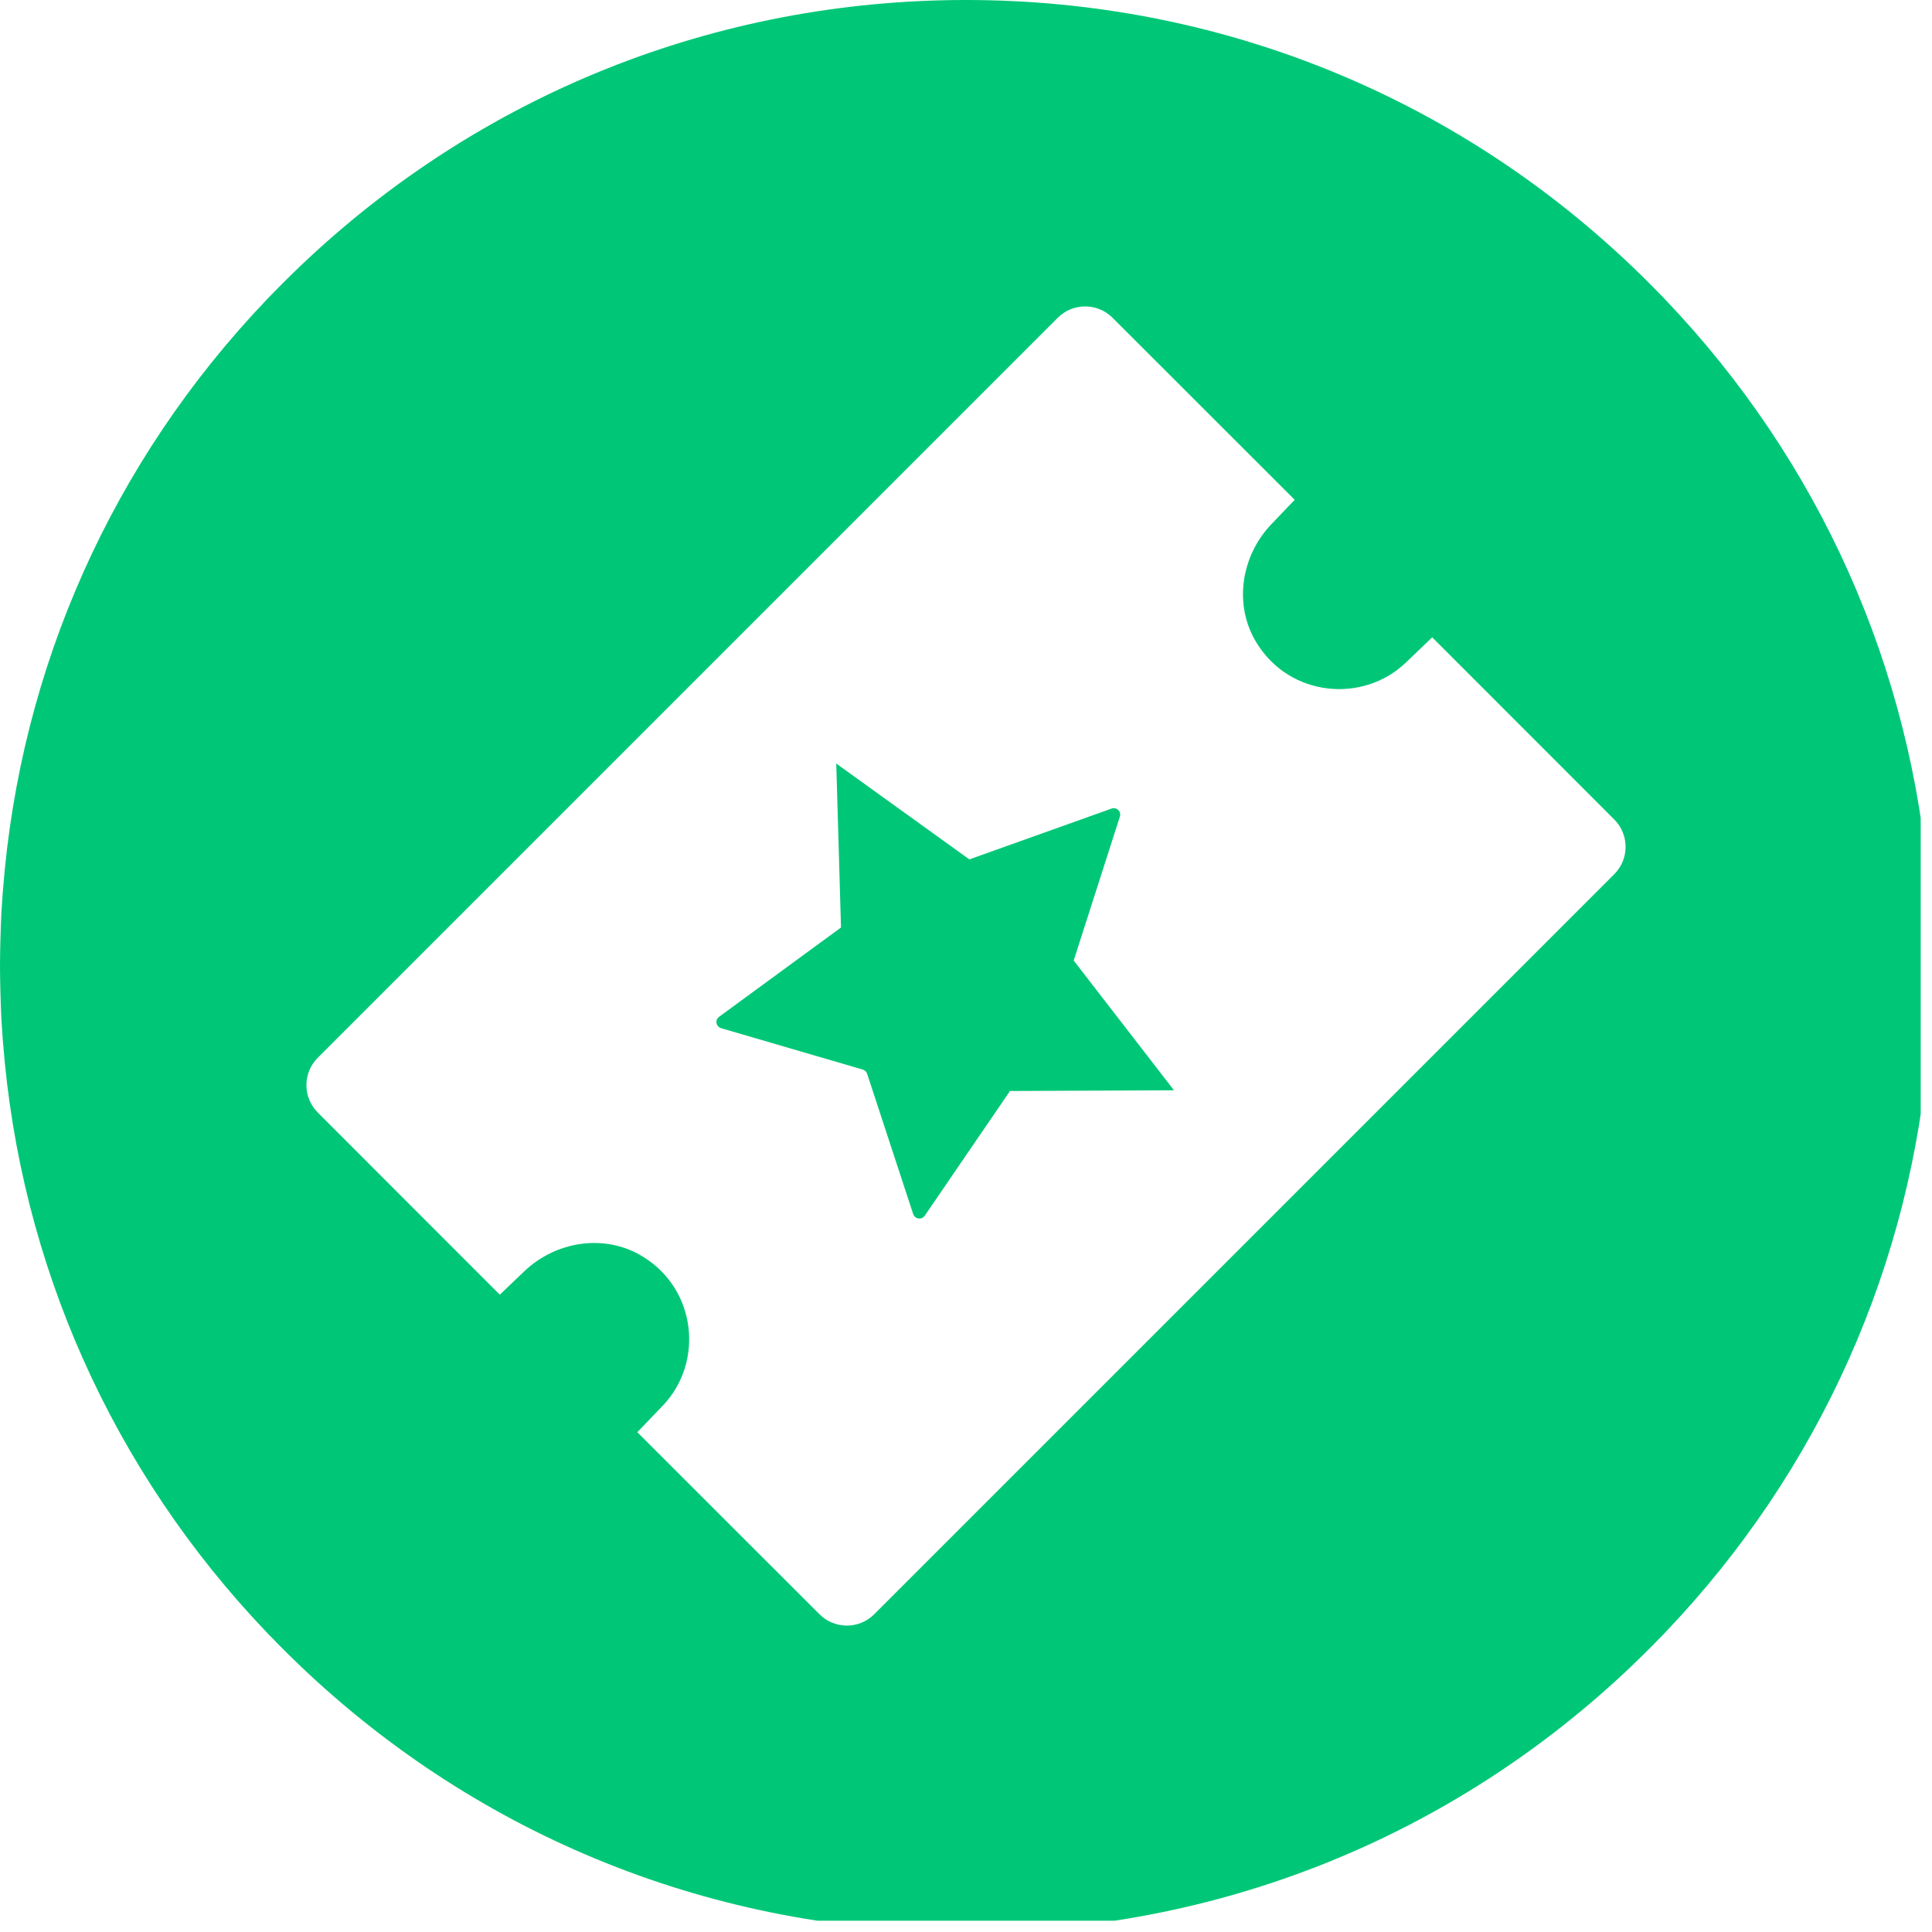
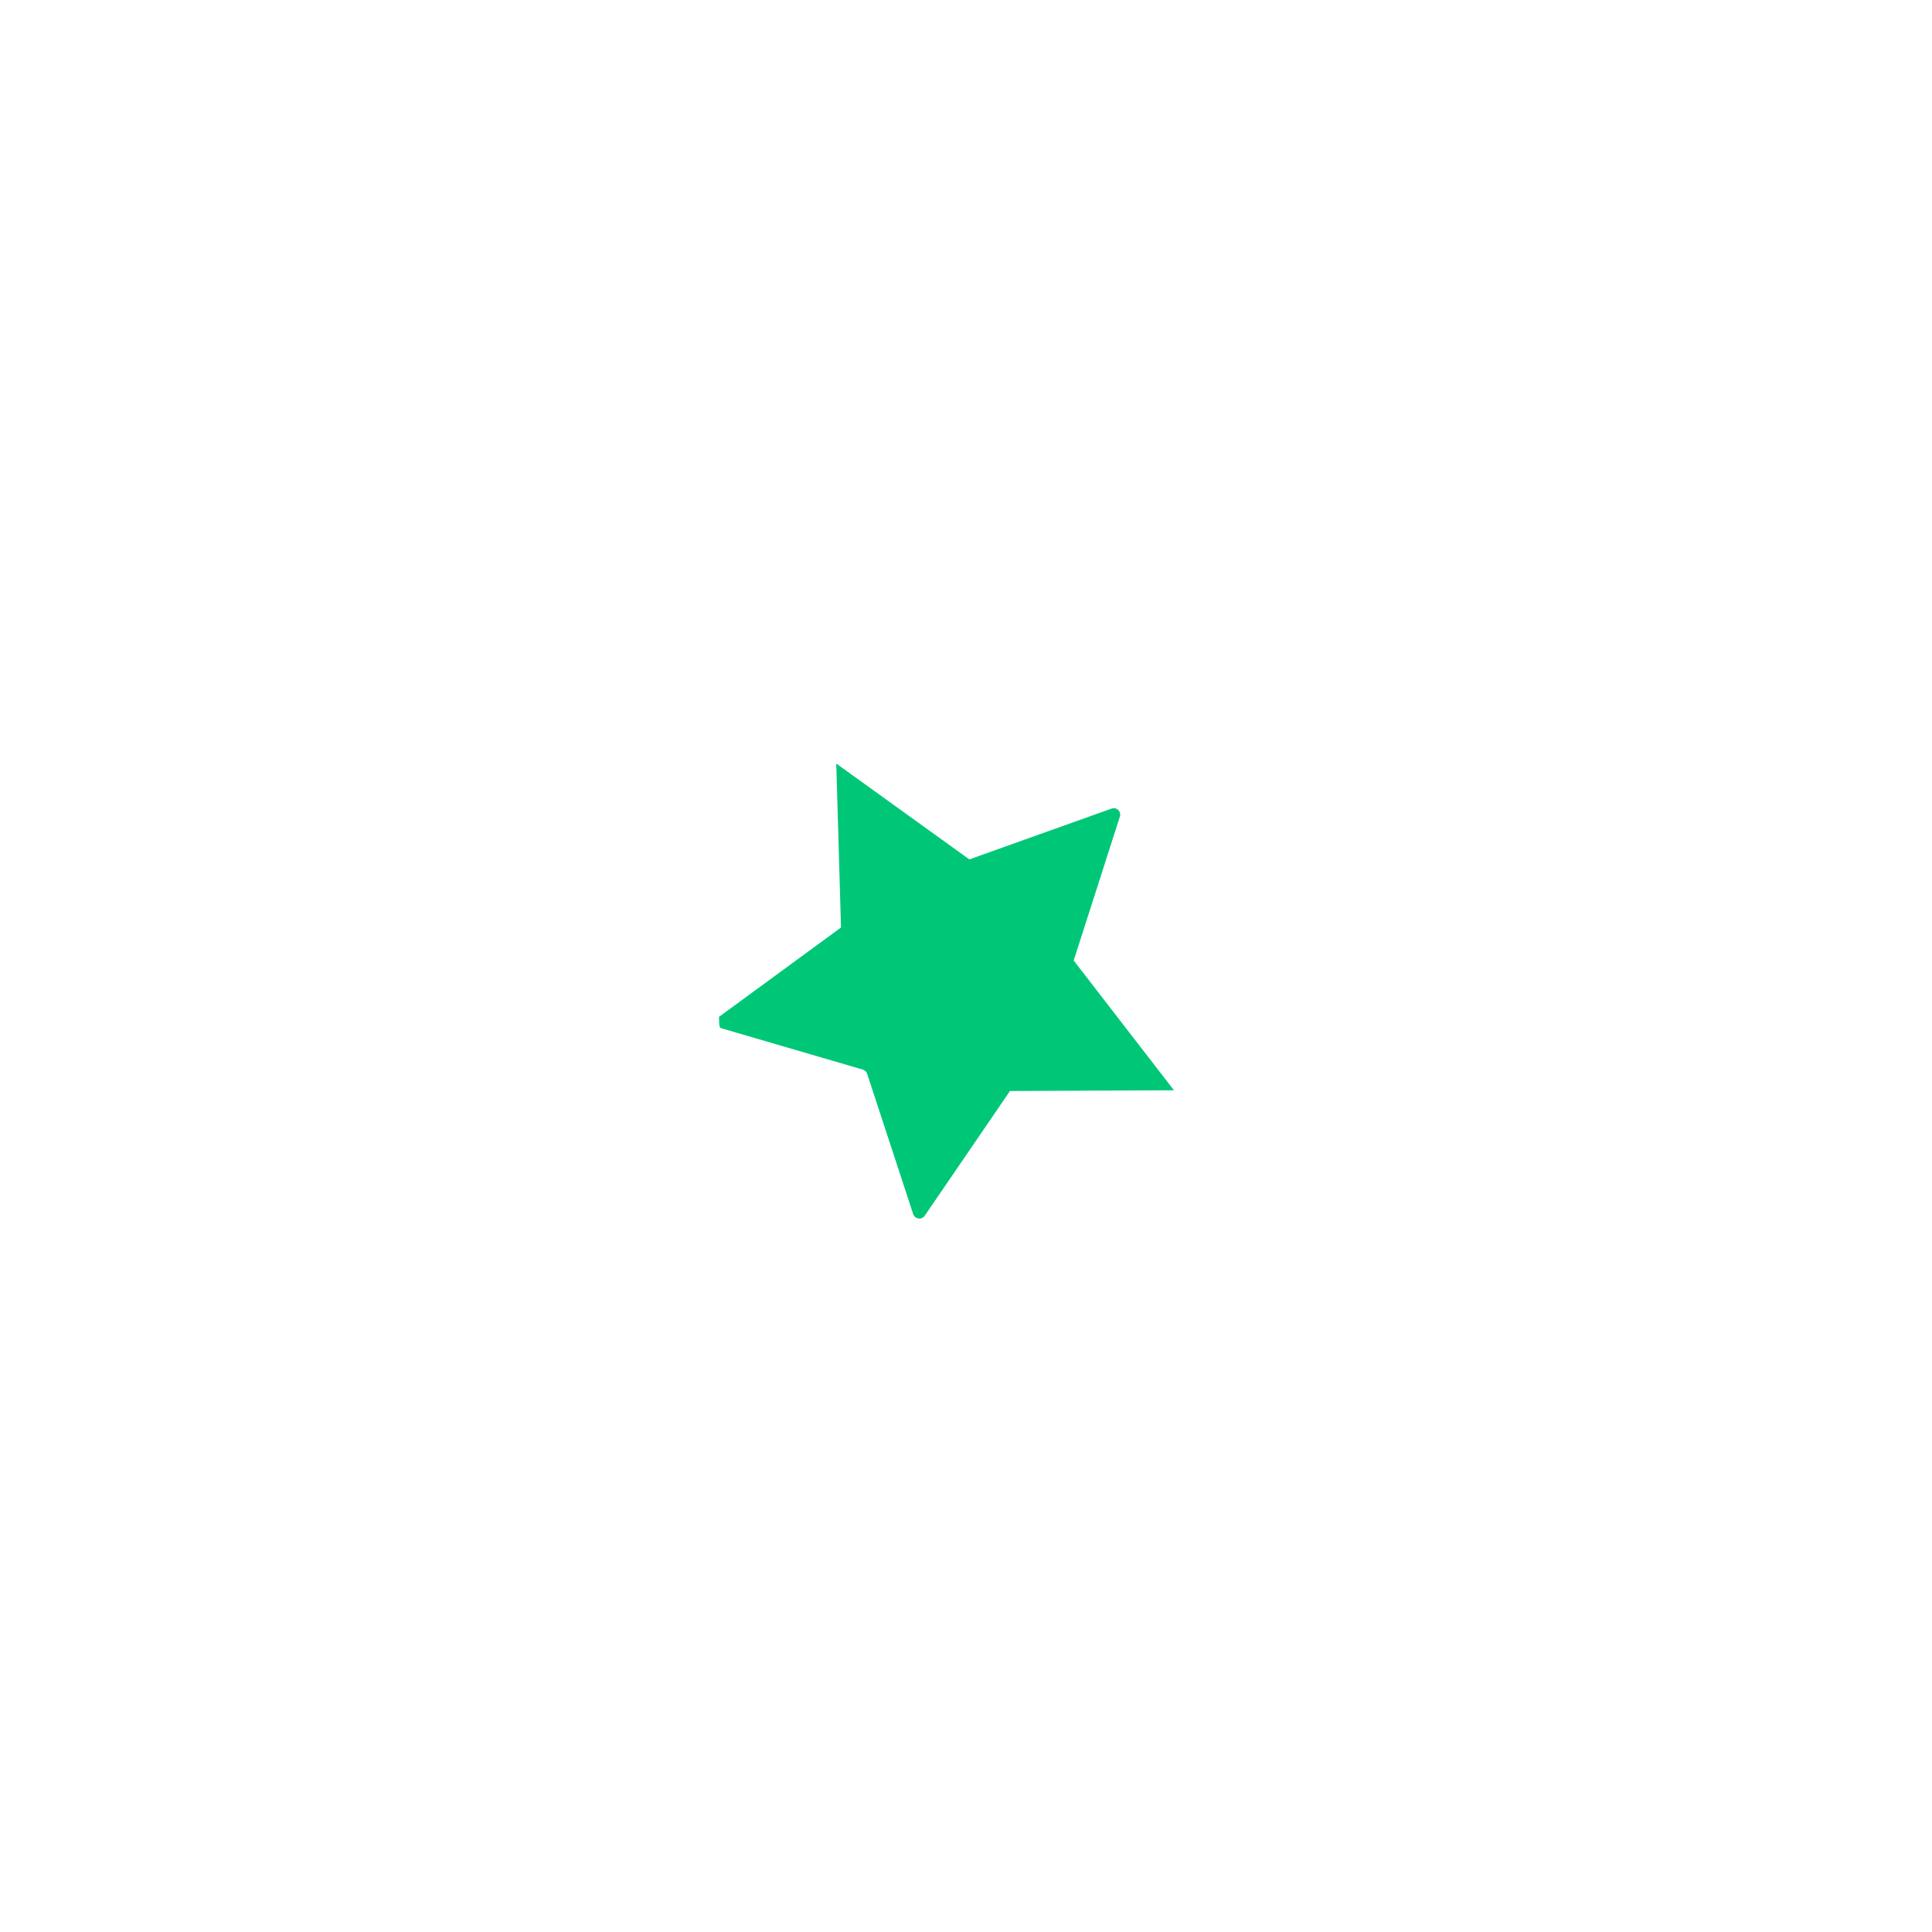
<svg xmlns="http://www.w3.org/2000/svg" width="57" zoomAndPan="magnify" viewBox="0 0 42.75 42.75" height="57" preserveAspectRatio="xMidYMid meet" version="1.0">
  <defs>
    <clipPath id="d53659e784">
-       <path d="M 0 0 L 42.5 0 L 42.5 42.5 L 0 42.5 Z M 0 0 " clip-rule="nonzero" />
-     </clipPath>
+       </clipPath>
  </defs>
  <g clip-path="url(#d53659e784)">
    <path fill="#00c777" d="M 14.23 27.809 C 13.395 27.289 12.301 27.457 11.594 28.137 L 11.059 28.648 L 7.035 24.621 C 6.695 24.285 6.695 23.738 7.035 23.402 L 23.402 7.035 C 23.738 6.695 24.285 6.695 24.621 7.035 L 28.648 11.059 L 28.137 11.594 C 27.457 12.301 27.289 13.395 27.809 14.23 C 28.543 15.422 30.16 15.57 31.109 14.66 L 31.691 14.102 L 35.715 18.129 C 36.055 18.465 36.055 19.012 35.715 19.348 L 19.348 35.715 C 19.012 36.055 18.465 36.055 18.129 35.715 L 14.102 31.691 L 14.66 31.109 C 15.574 30.16 15.422 28.543 14.23 27.809 Z M 42.738 20.711 C 42.734 20.57 42.73 20.426 42.723 20.285 C 42.723 20.254 42.719 20.223 42.719 20.191 C 42.707 20.039 42.699 19.887 42.688 19.734 C 42.688 19.723 42.684 19.707 42.684 19.691 C 42.305 14.789 40.27 10.215 36.848 6.629 C 36.805 6.582 36.758 6.535 36.711 6.488 C 36.637 6.41 36.562 6.336 36.488 6.262 C 36.41 6.184 36.332 6.105 36.254 6.031 C 36.211 5.988 36.164 5.945 36.121 5.902 C 32.129 2.09 26.914 0 21.375 0 C 15.836 0 10.621 2.09 6.629 5.902 C 6.586 5.945 6.539 5.988 6.496 6.031 C 6.418 6.105 6.34 6.184 6.262 6.262 C 6.188 6.336 6.113 6.41 6.039 6.488 C 5.992 6.535 5.945 6.582 5.902 6.629 C 2.48 10.215 0.445 14.789 0.066 19.691 C 0.066 19.707 0.062 19.723 0.062 19.734 C 0.051 19.887 0.043 20.039 0.031 20.191 C 0.031 20.223 0.027 20.254 0.027 20.285 C 0.02 20.426 0.016 20.57 0.012 20.711 C 0.012 20.75 0.008 20.789 0.008 20.828 C 0.004 21.012 0 21.191 0 21.375 C 0 21.559 0.004 21.738 0.008 21.922 C 0.008 21.961 0.012 22 0.012 22.039 C 0.016 22.18 0.02 22.324 0.027 22.465 C 0.027 22.496 0.031 22.527 0.031 22.559 C 0.043 22.711 0.051 22.863 0.062 23.016 C 0.062 23.027 0.066 23.043 0.066 23.059 C 0.445 27.961 2.48 32.535 5.902 36.121 C 5.949 36.172 6 36.223 6.051 36.273 C 6.121 36.348 6.191 36.418 6.262 36.488 C 6.336 36.562 6.41 36.637 6.484 36.707 C 6.535 36.754 6.582 36.801 6.629 36.848 C 10.621 40.66 15.836 42.75 21.375 42.75 C 26.914 42.75 32.129 40.66 36.121 36.848 C 36.168 36.801 36.215 36.754 36.266 36.707 C 36.34 36.637 36.414 36.562 36.488 36.488 C 36.559 36.418 36.629 36.348 36.699 36.273 C 36.75 36.223 36.801 36.172 36.848 36.121 C 40.27 32.535 42.305 27.961 42.684 23.059 C 42.684 23.043 42.688 23.027 42.688 23.016 C 42.699 22.863 42.707 22.711 42.719 22.559 C 42.719 22.527 42.723 22.496 42.723 22.465 C 42.73 22.324 42.734 22.18 42.738 22.039 C 42.738 22 42.742 21.961 42.742 21.922 C 42.746 21.738 42.75 21.559 42.75 21.375 C 42.75 21.191 42.746 21.012 42.742 20.828 C 42.742 20.789 42.738 20.75 42.738 20.711 " fill-opacity="1" fill-rule="nonzero" />
  </g>
-   <path fill="#00c777" d="M 15.953 22.75 L 19.094 23.668 C 19.113 23.676 19.137 23.688 19.152 23.703 C 19.168 23.719 19.18 23.738 19.188 23.762 L 20.207 26.867 C 20.215 26.891 20.227 26.906 20.242 26.922 C 20.301 26.98 20.406 26.98 20.461 26.902 L 22.348 24.141 L 25.977 24.125 L 23.758 21.254 L 24.781 18.066 C 24.797 18.012 24.781 17.961 24.746 17.926 C 24.707 17.887 24.652 17.871 24.598 17.891 L 21.449 19.016 L 18.504 16.895 L 18.609 20.523 L 15.91 22.5 C 15.836 22.555 15.836 22.656 15.895 22.715 C 15.91 22.73 15.93 22.742 15.953 22.75 " fill-opacity="1" fill-rule="nonzero" />
+   <path fill="#00c777" d="M 15.953 22.75 L 19.094 23.668 C 19.113 23.676 19.137 23.688 19.152 23.703 C 19.168 23.719 19.18 23.738 19.188 23.762 L 20.207 26.867 C 20.215 26.891 20.227 26.906 20.242 26.922 C 20.301 26.98 20.406 26.98 20.461 26.902 L 22.348 24.141 L 25.977 24.125 L 23.758 21.254 L 24.781 18.066 C 24.797 18.012 24.781 17.961 24.746 17.926 C 24.707 17.887 24.652 17.871 24.598 17.891 L 21.449 19.016 L 18.504 16.895 L 18.609 20.523 L 15.91 22.5 C 15.91 22.73 15.93 22.742 15.953 22.75 " fill-opacity="1" fill-rule="nonzero" />
</svg>